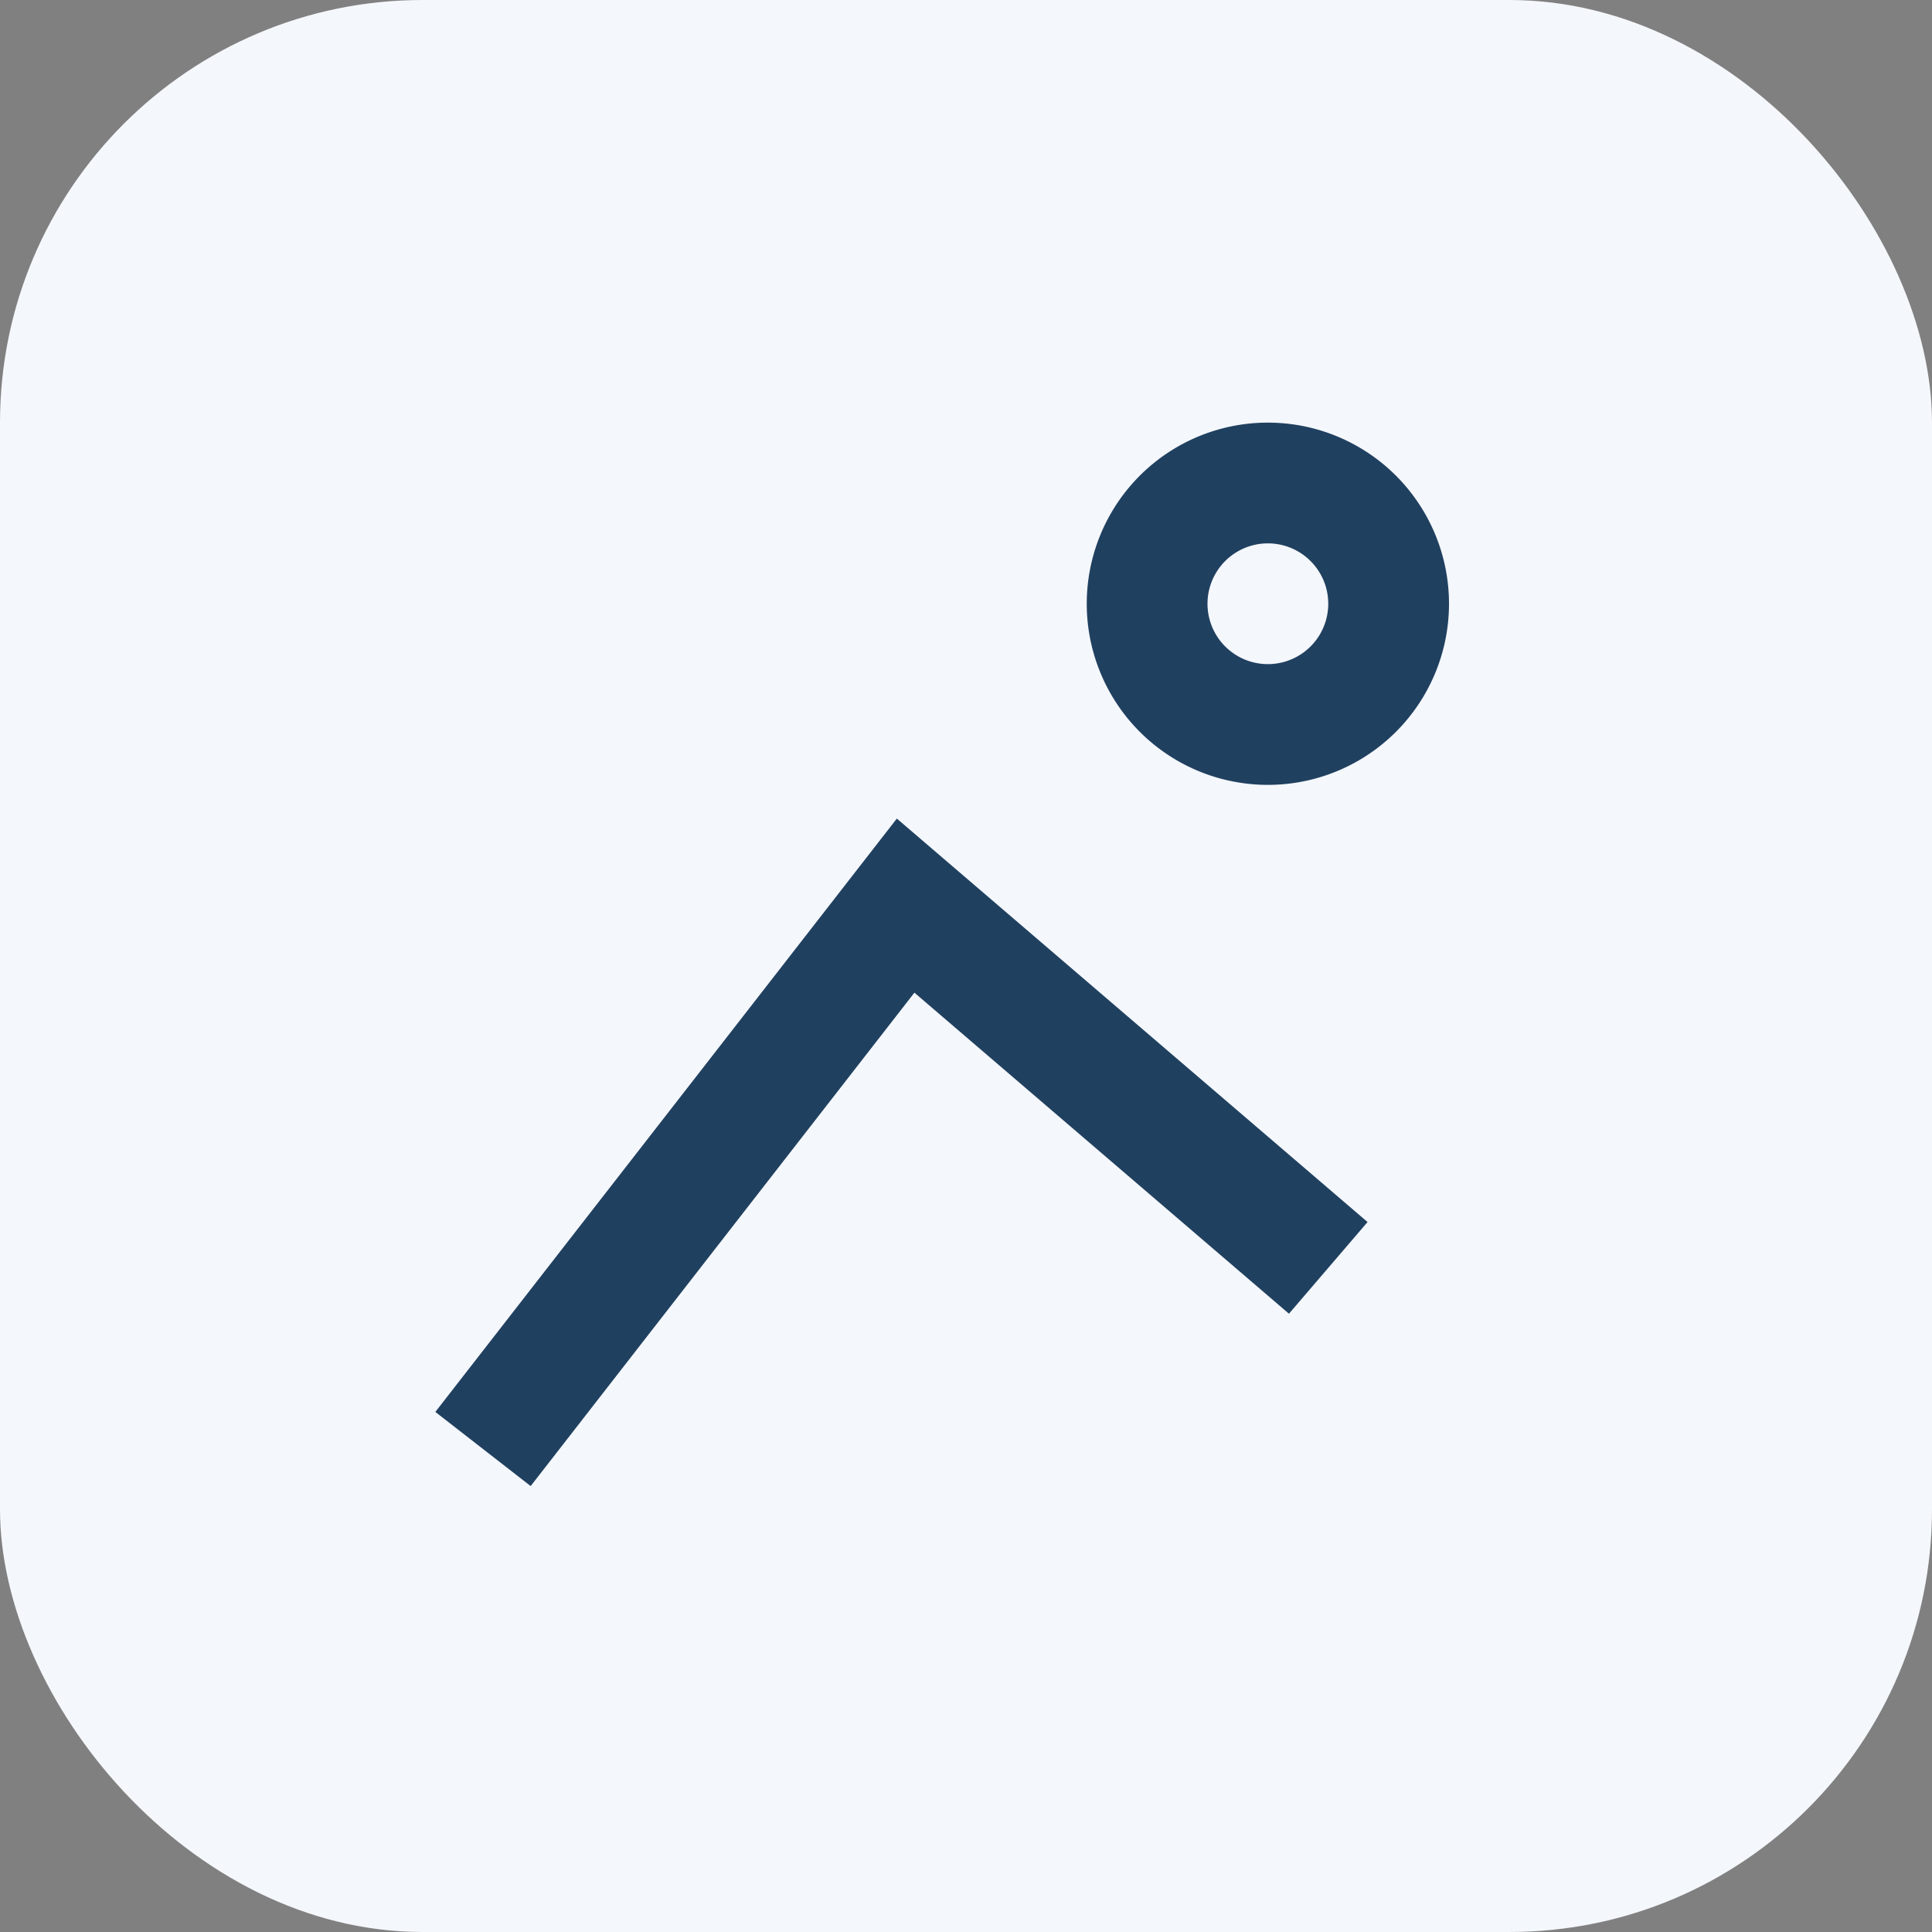
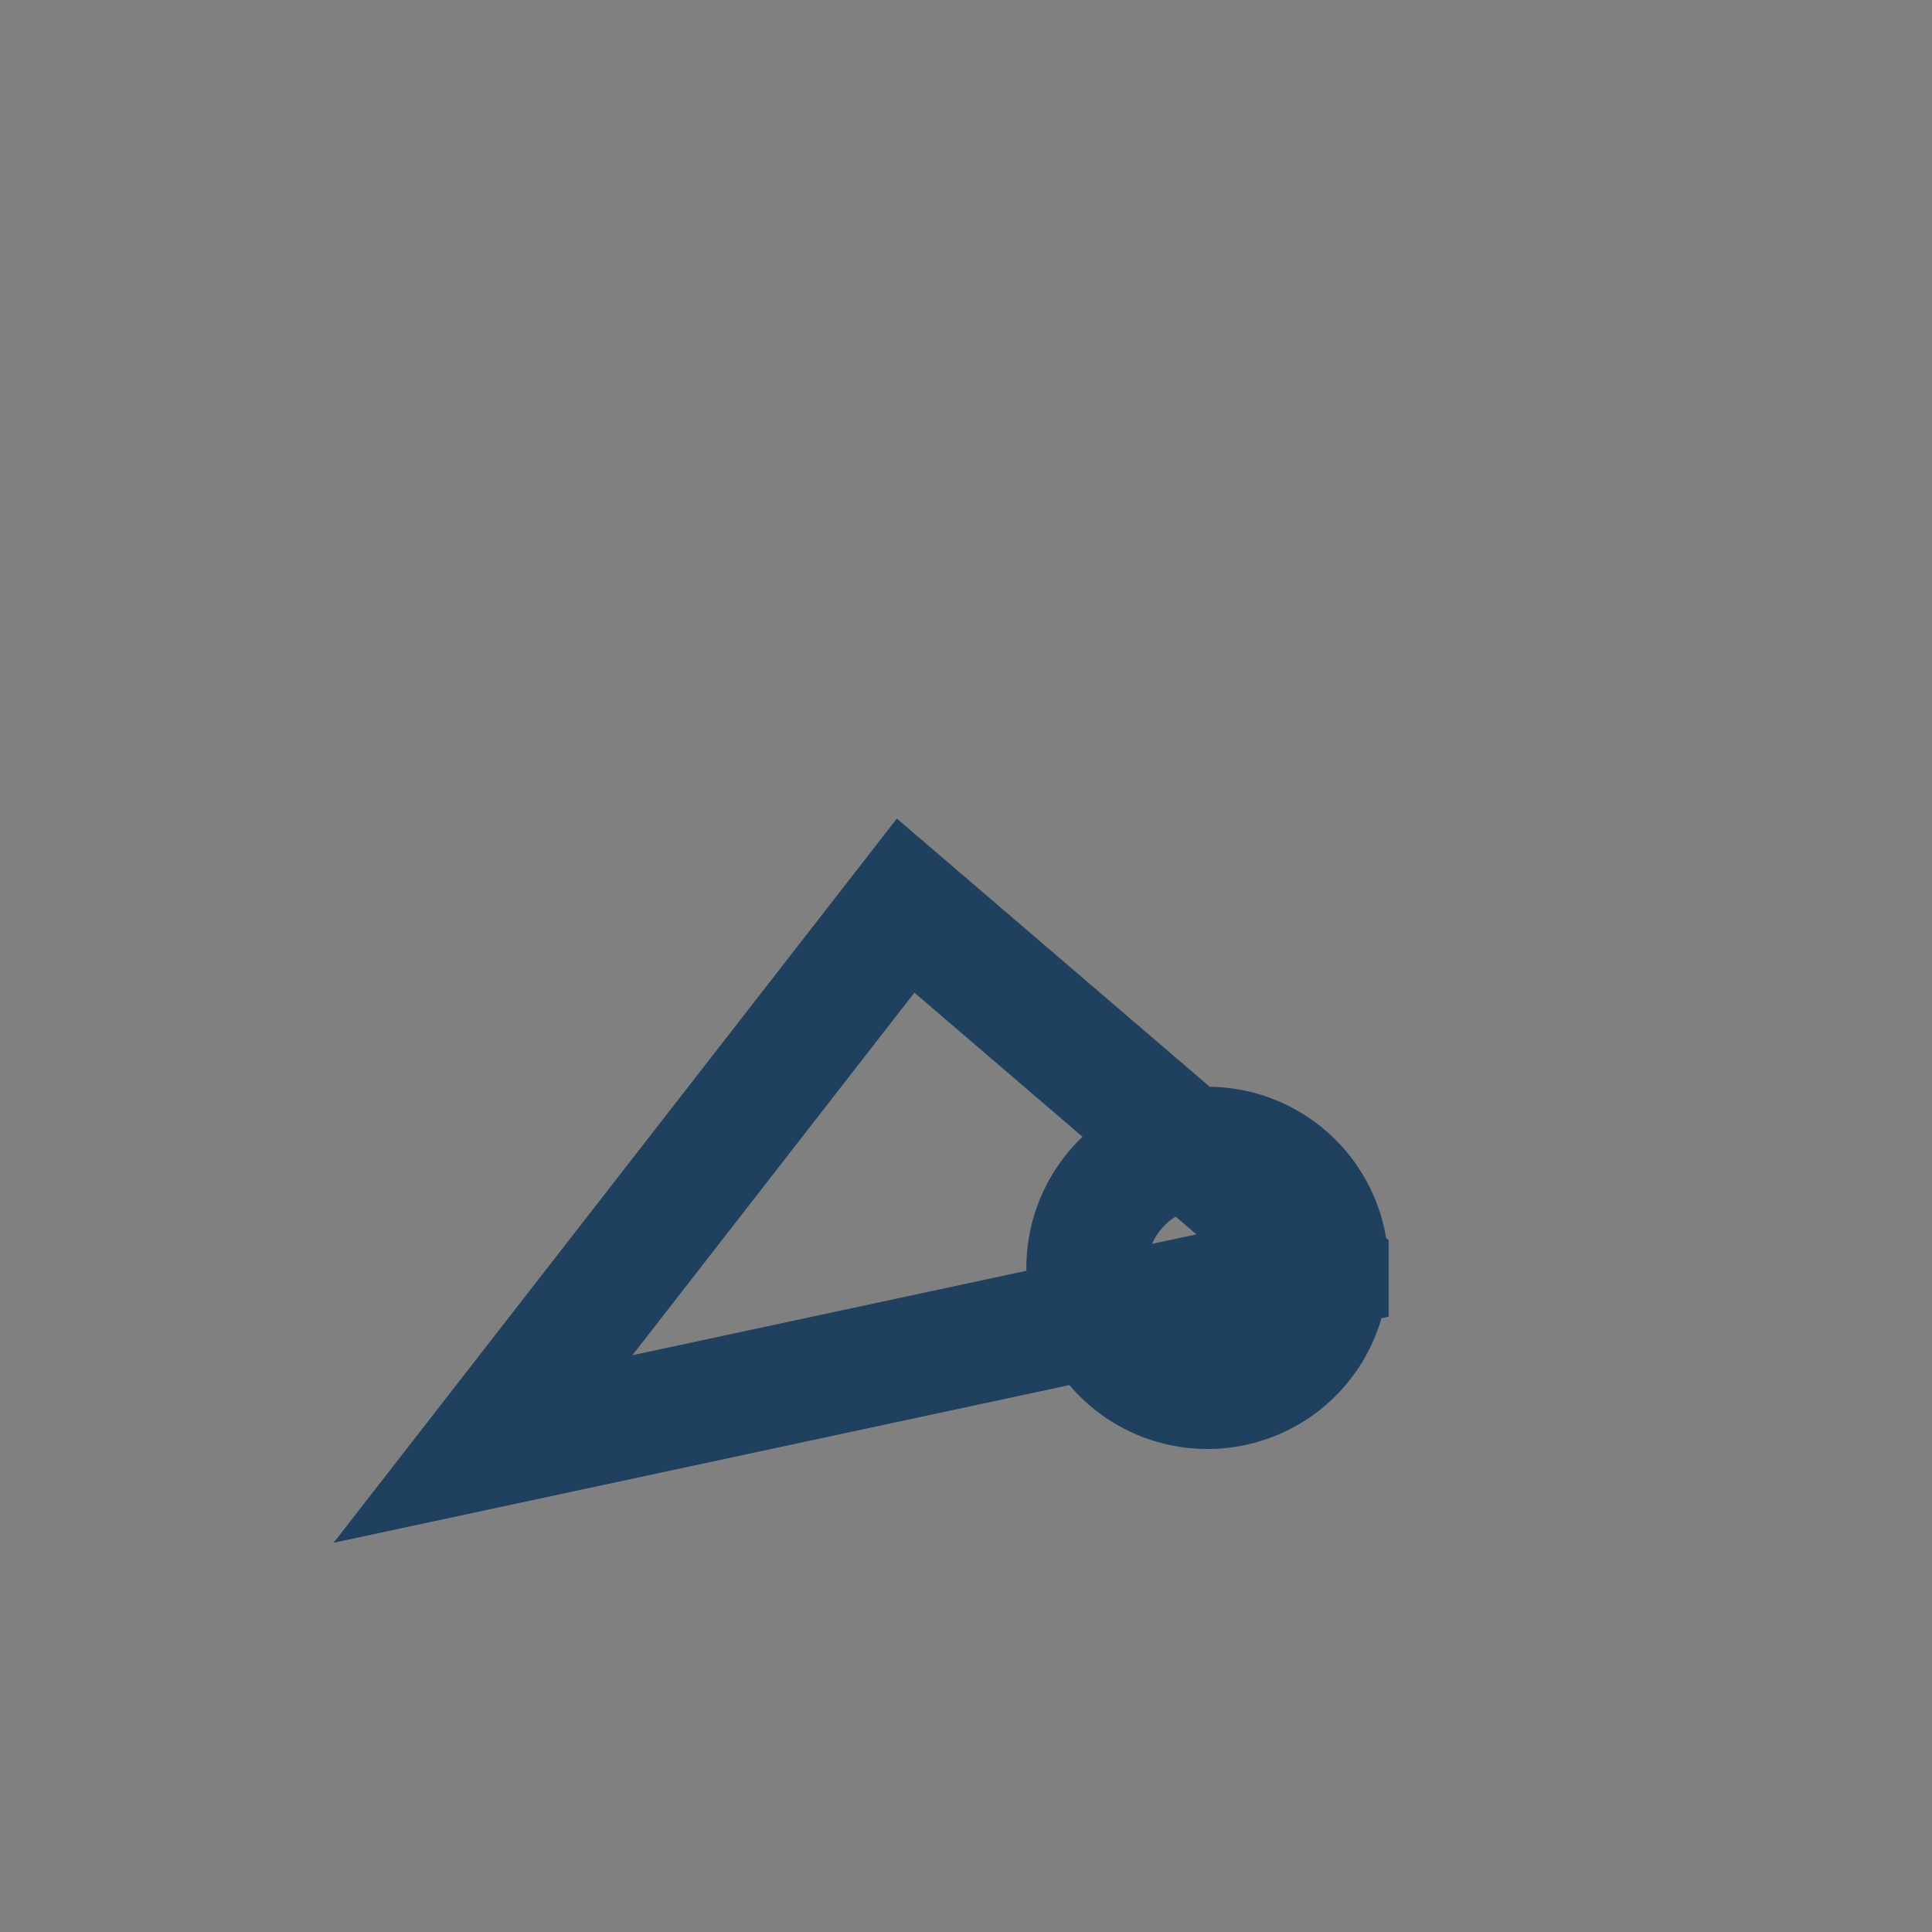
<svg xmlns="http://www.w3.org/2000/svg" width="32" height="32" viewBox="0 0 32 32">
  <rect x="0" y="0" width="32" height="32" fill="#808080" stroke="none" />
-   <rect width="32" height="32" rx="7" fill="#F4F7FB" />
-   <path d="M8 24l7-9 7 6M23 10a2 2 0 11-4 0 2 2 0 014 0z" fill="none" stroke="#204060" stroke-width="2" />
+   <path d="M8 24l7-9 7 6a2 2 0 11-4 0 2 2 0 014 0z" fill="none" stroke="#204060" stroke-width="2" />
</svg>